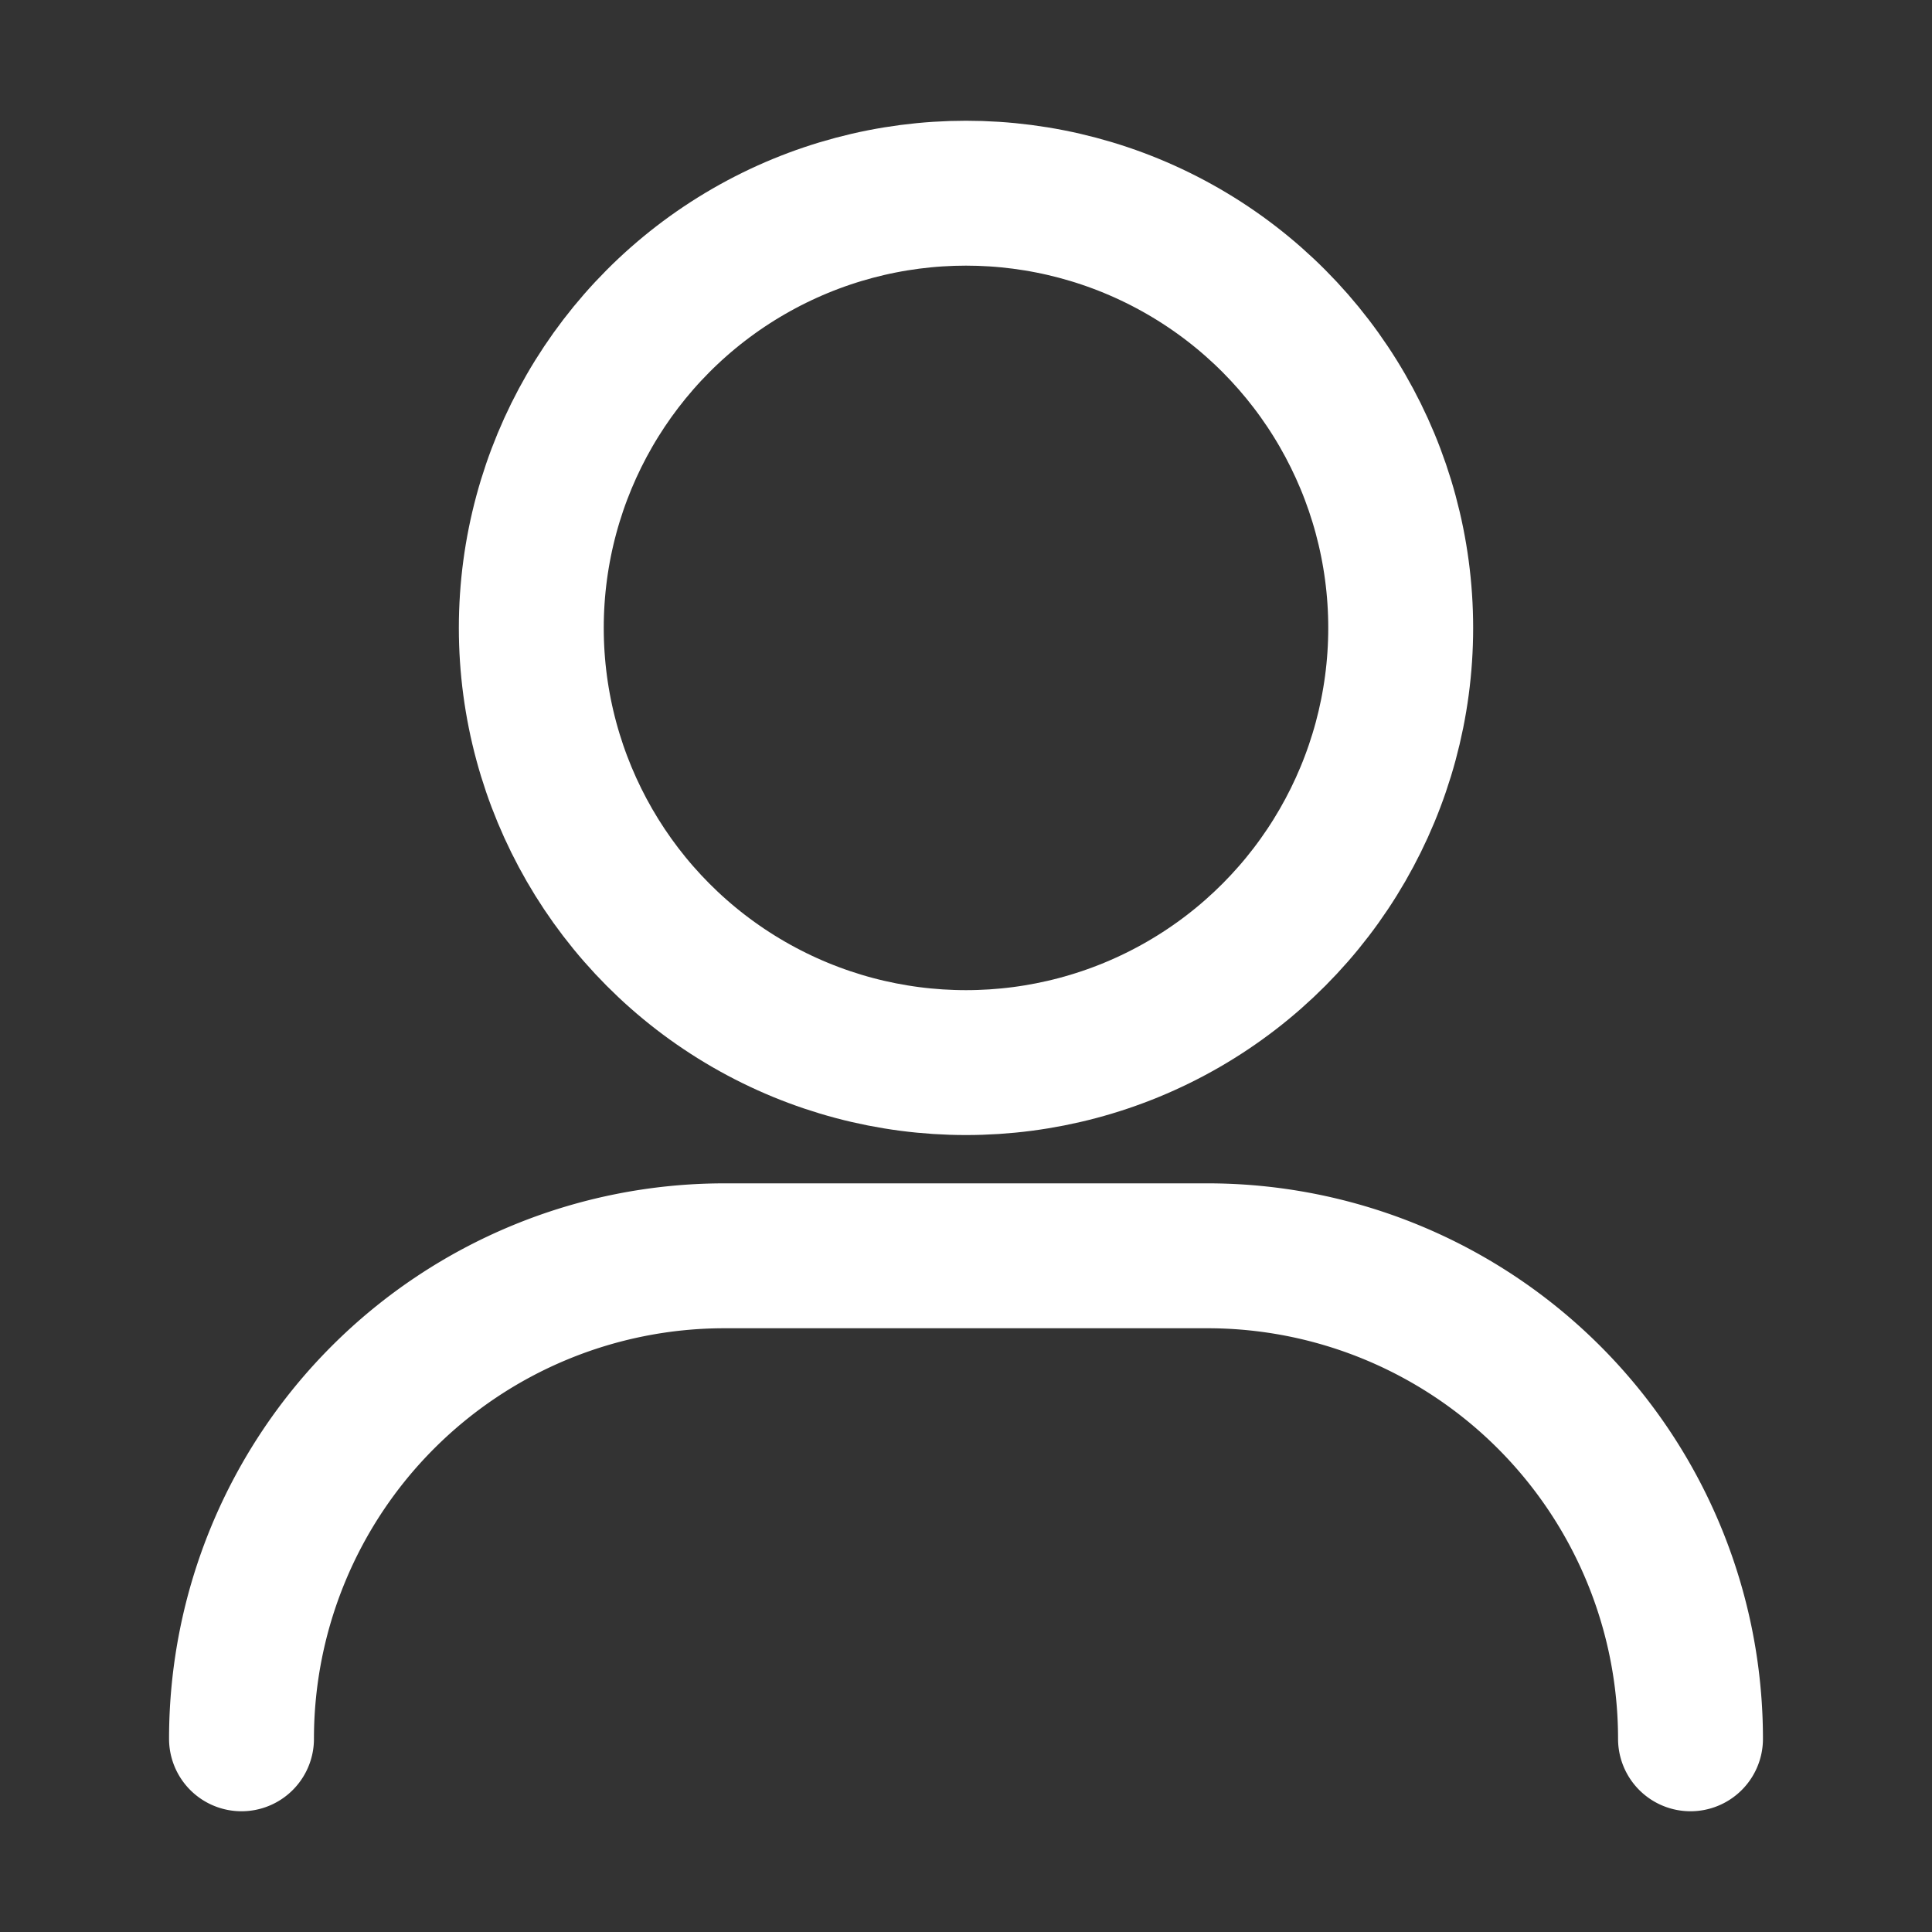
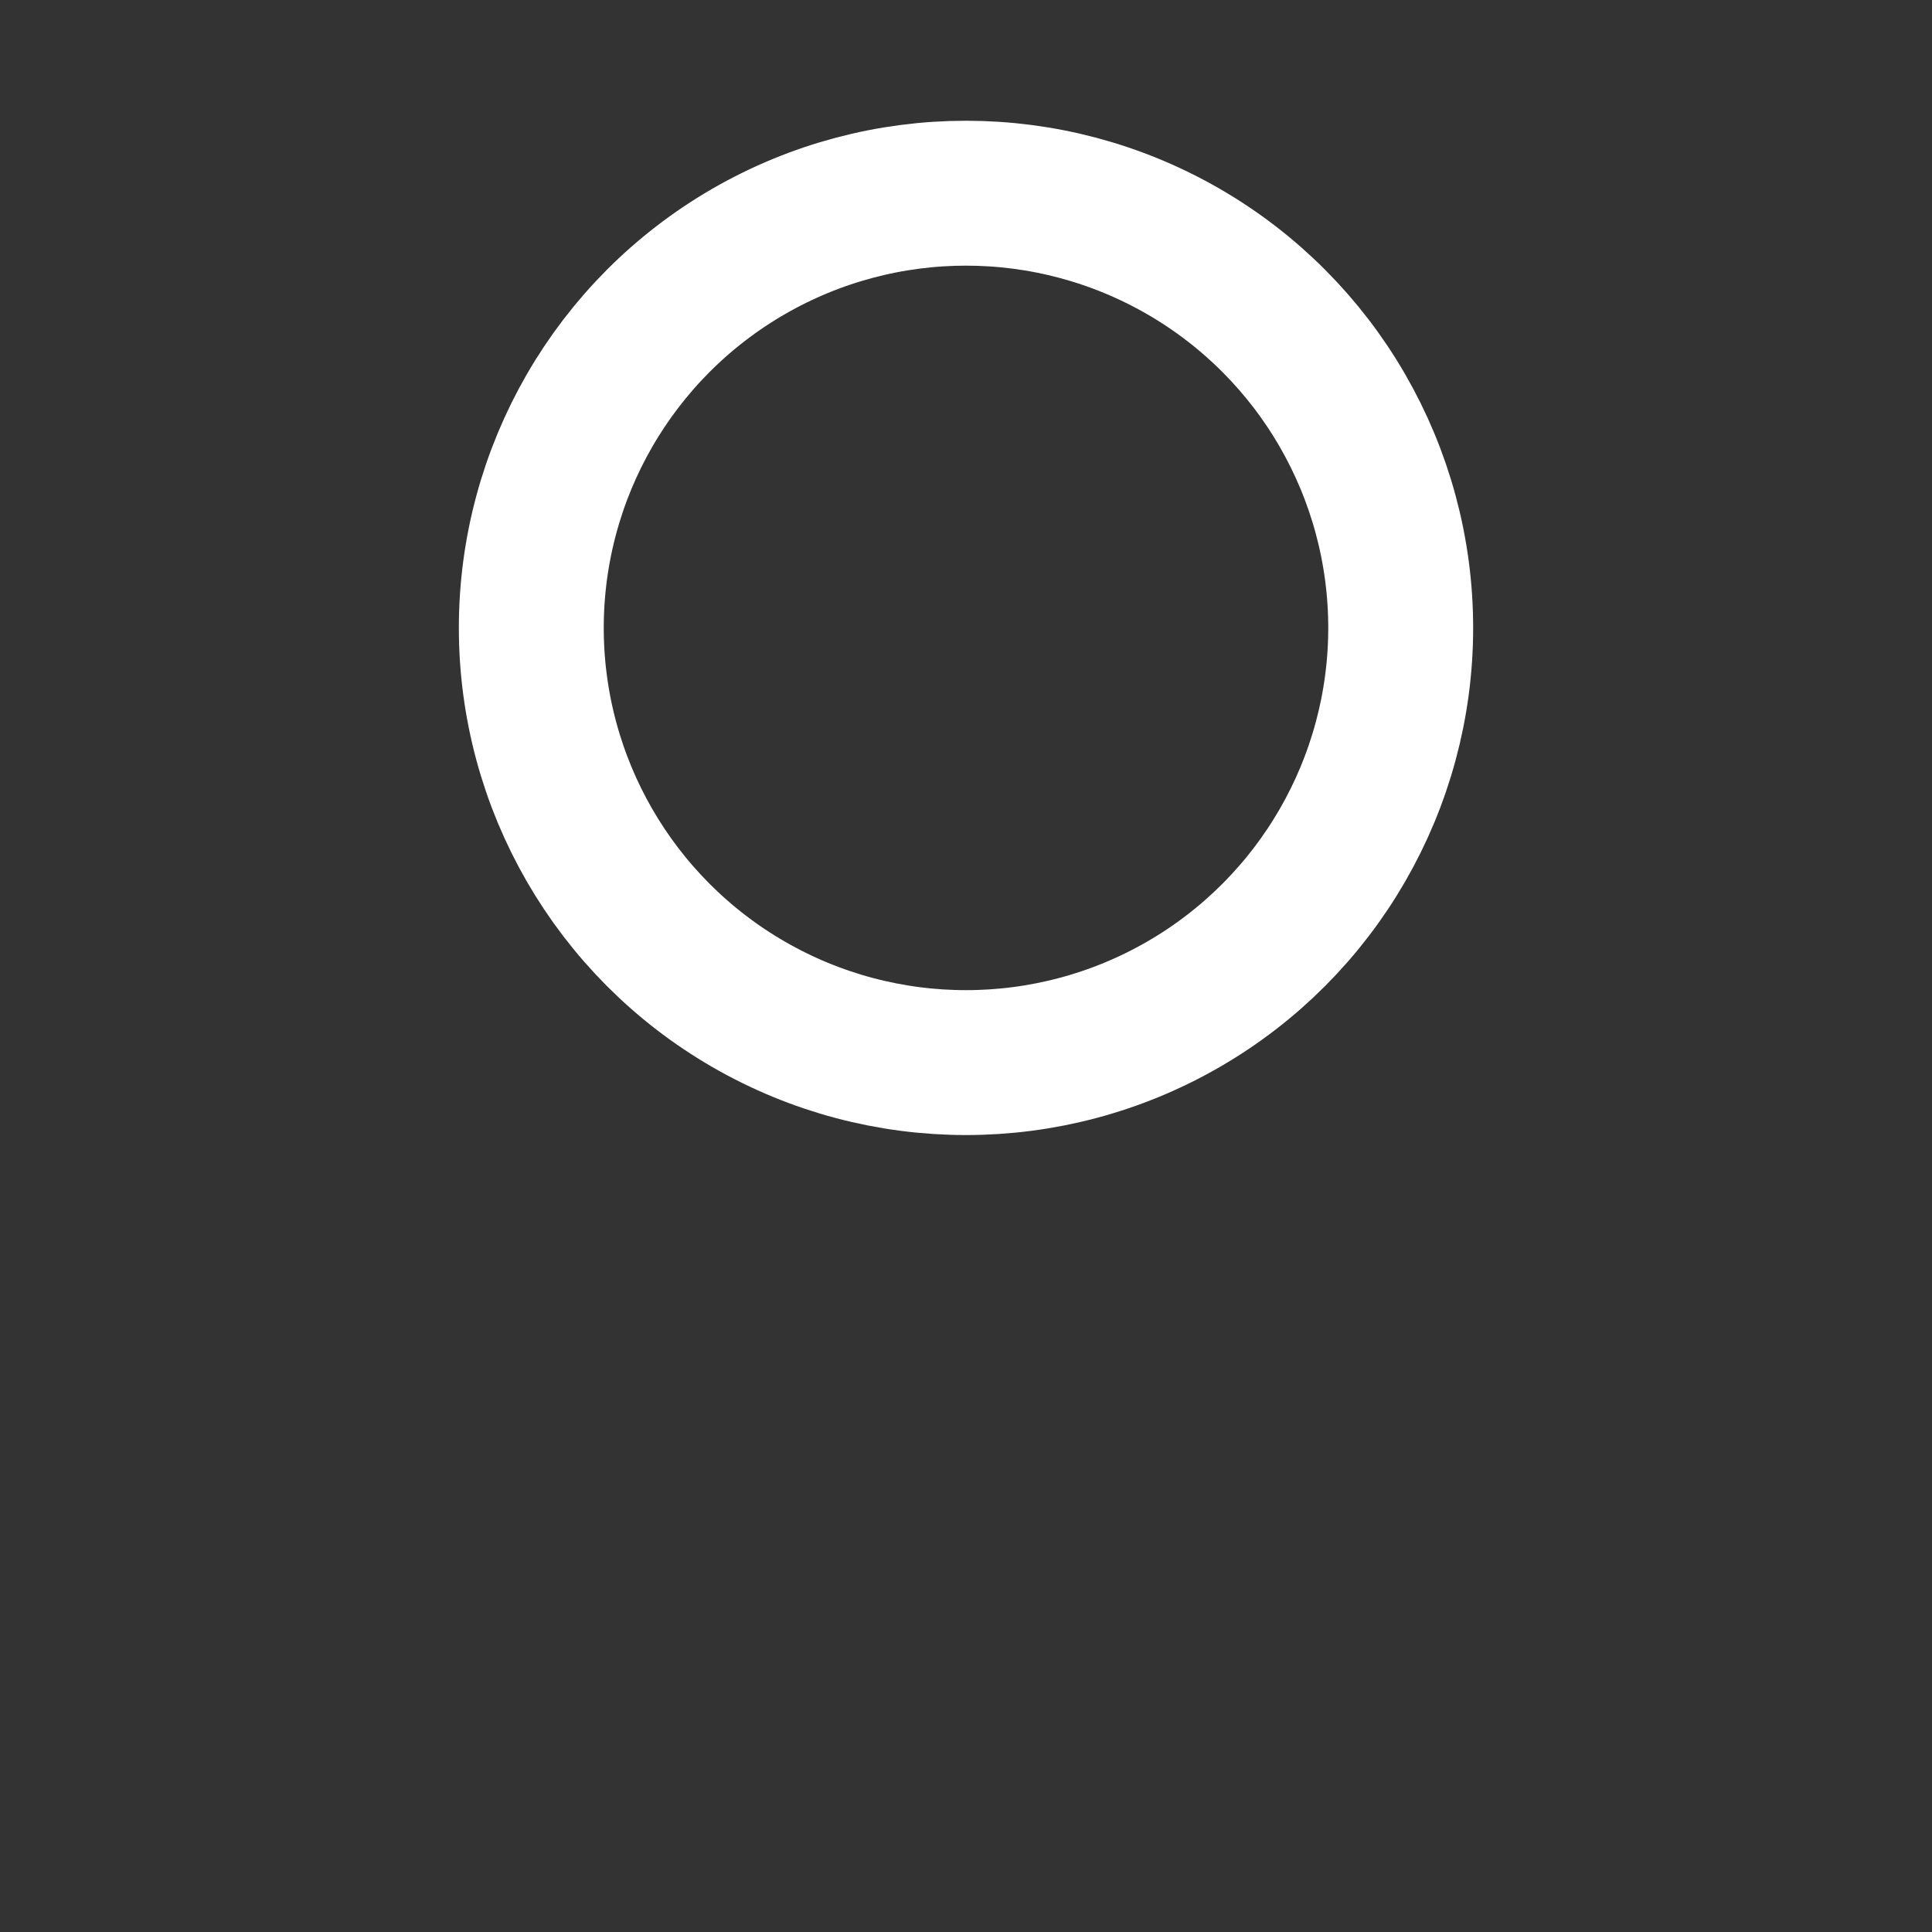
<svg xmlns="http://www.w3.org/2000/svg" id="Group_10400" data-name="Group 10400" width="20" height="20" viewBox="0 0 20 20">
  <rect x="0" y="0" width="20" height="20" fill="#333333" stroke="none" />
  <defs>
    <clipPath id="clip-path">
      <rect id="Rectangle_194" data-name="Rectangle 194" width="20" height="20" fill="none" />
    </clipPath>
  </defs>
  <rect id="Rectangle_193" data-name="Rectangle 193" width="20" height="20" fill="none" />
  <g id="Group_10395" data-name="Group 10395">
    <g id="Group_10394" data-name="Group 10394" clip-path="url(#clip-path)">
      <circle id="Ellipse_21" data-name="Ellipse 21" cx="4.5" cy="4.5" r="4.5" transform="translate(5.5 2)" fill="none" stroke="#fff" stroke-linecap="round" stroke-linejoin="round" stroke-width="1.5" />
-       <path id="Path_982" data-name="Path 982" d="M2.5,18h0a5,5,0,0,1,5-5h5a5,5,0,0,1,5,5" fill="none" stroke="#fff" stroke-linecap="round" stroke-linejoin="round" stroke-width="1.5" />
    </g>
  </g>
</svg>